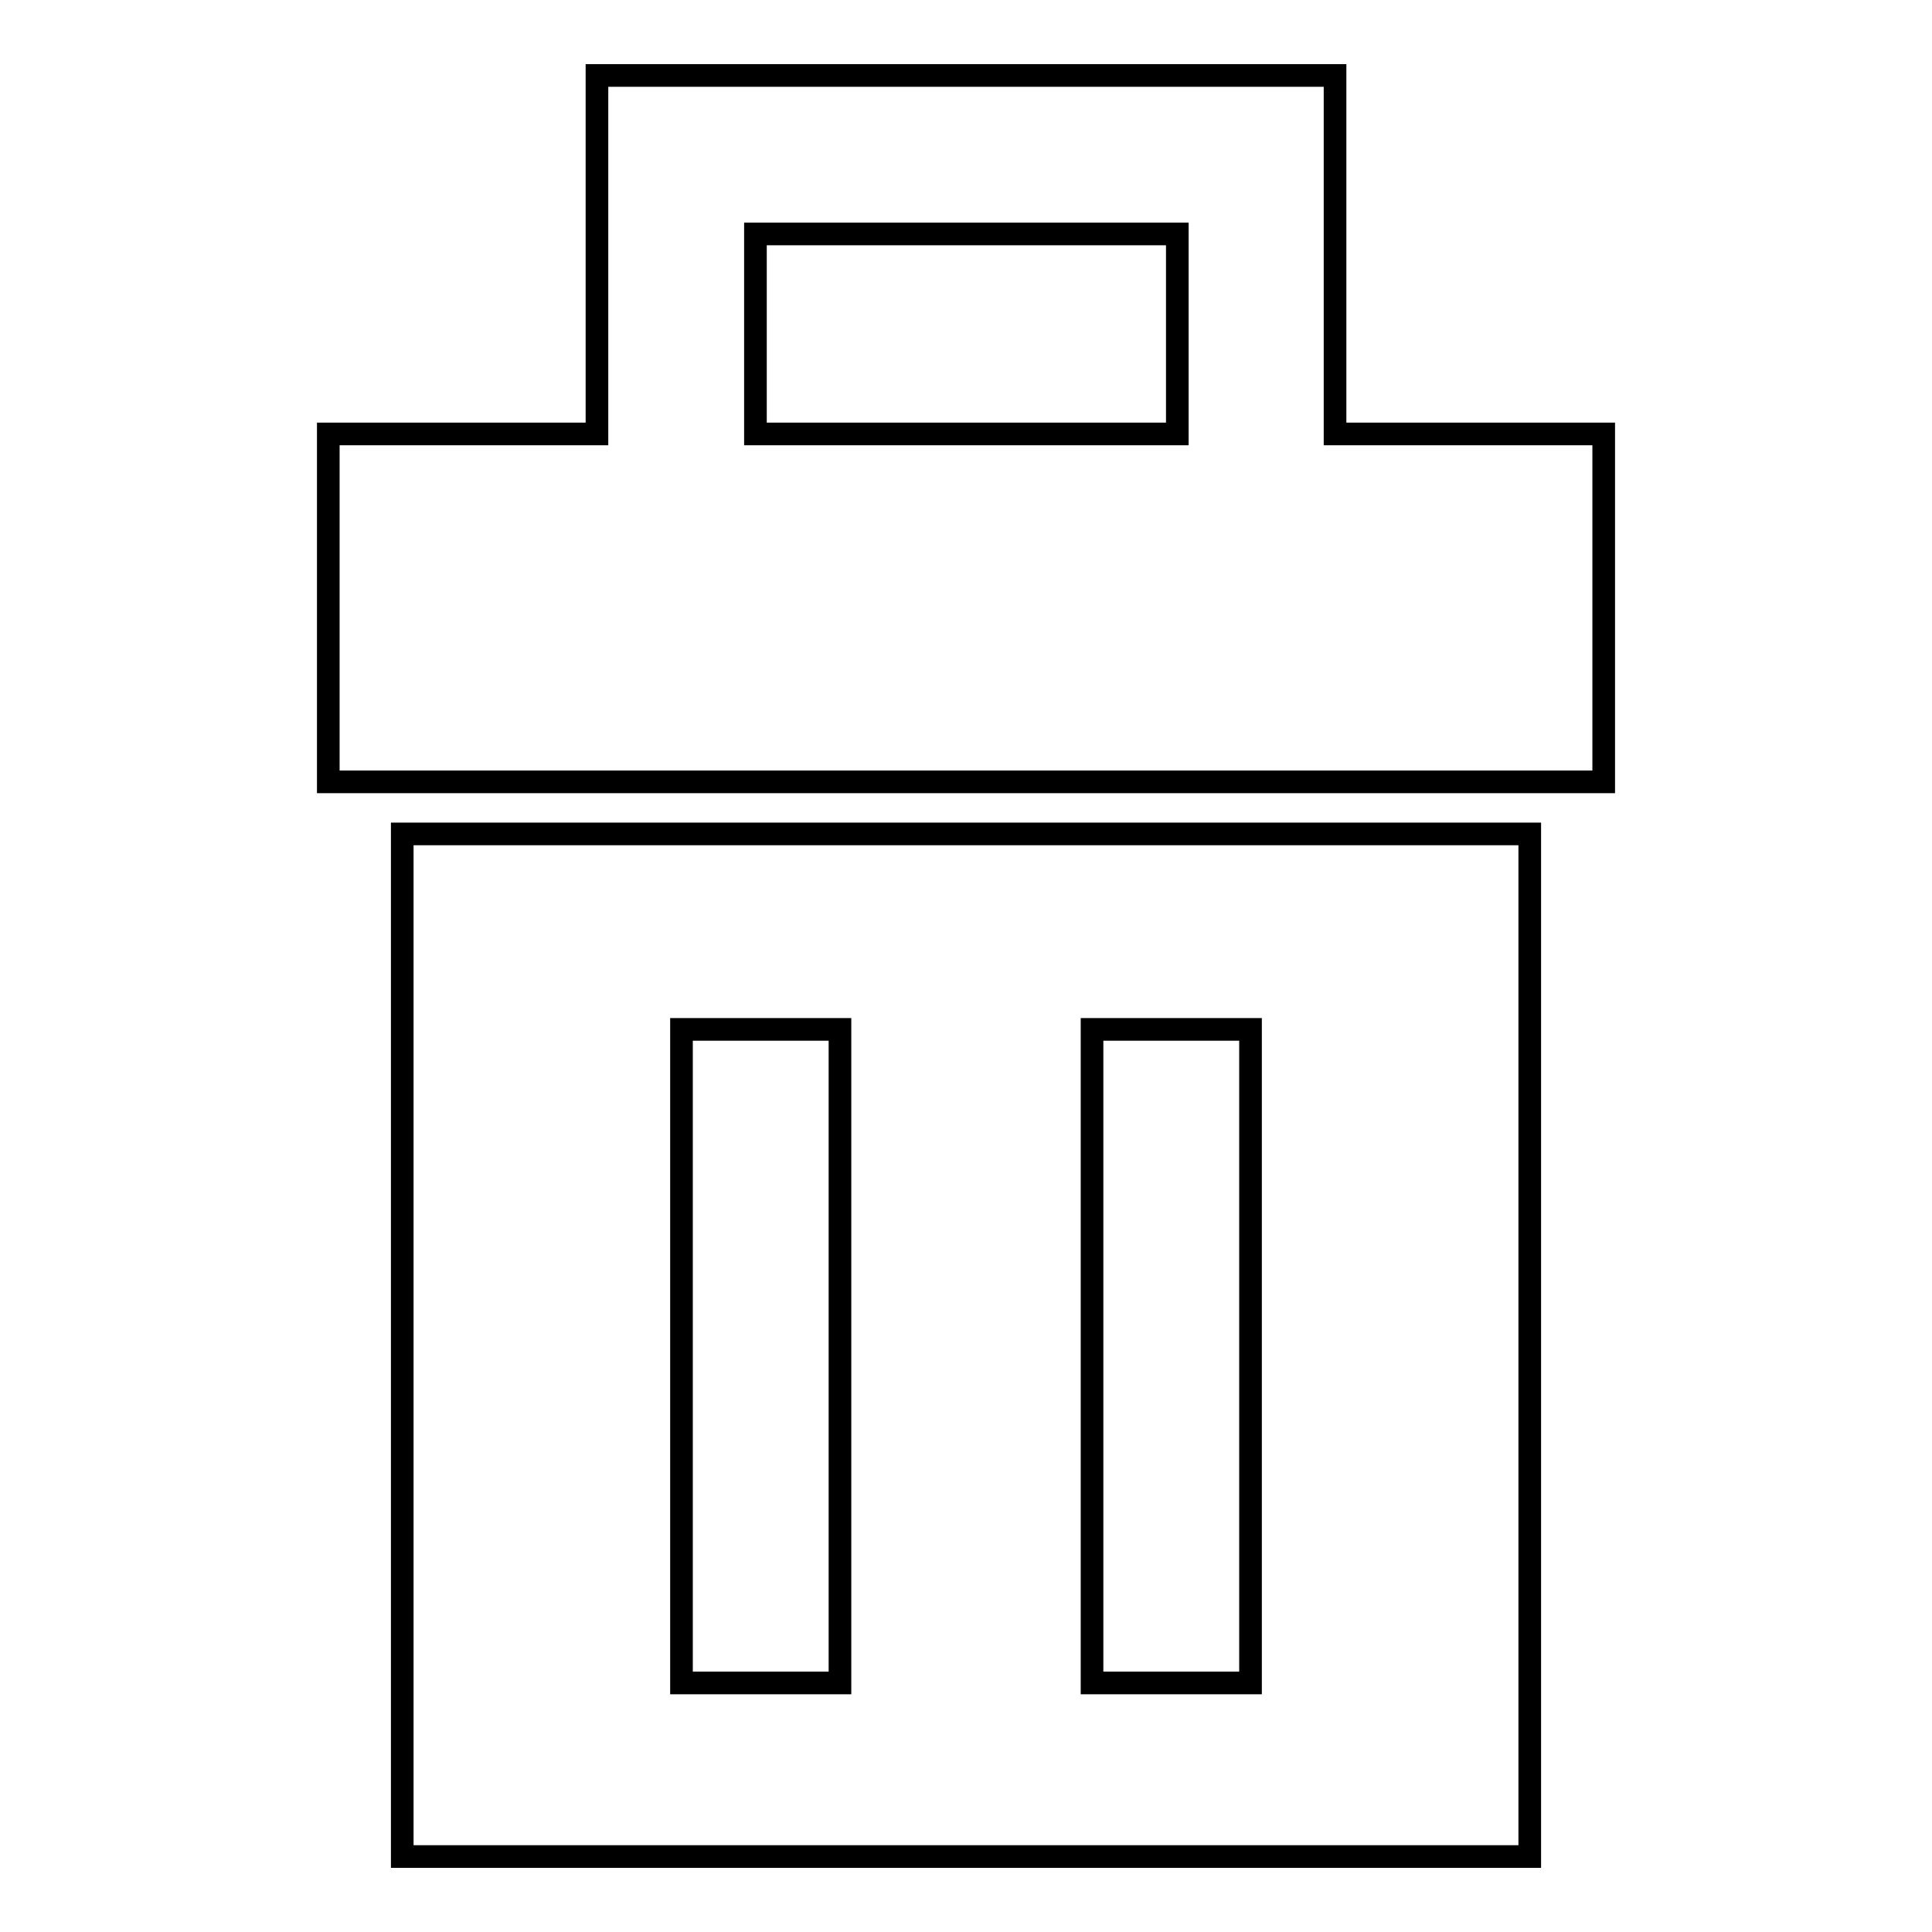
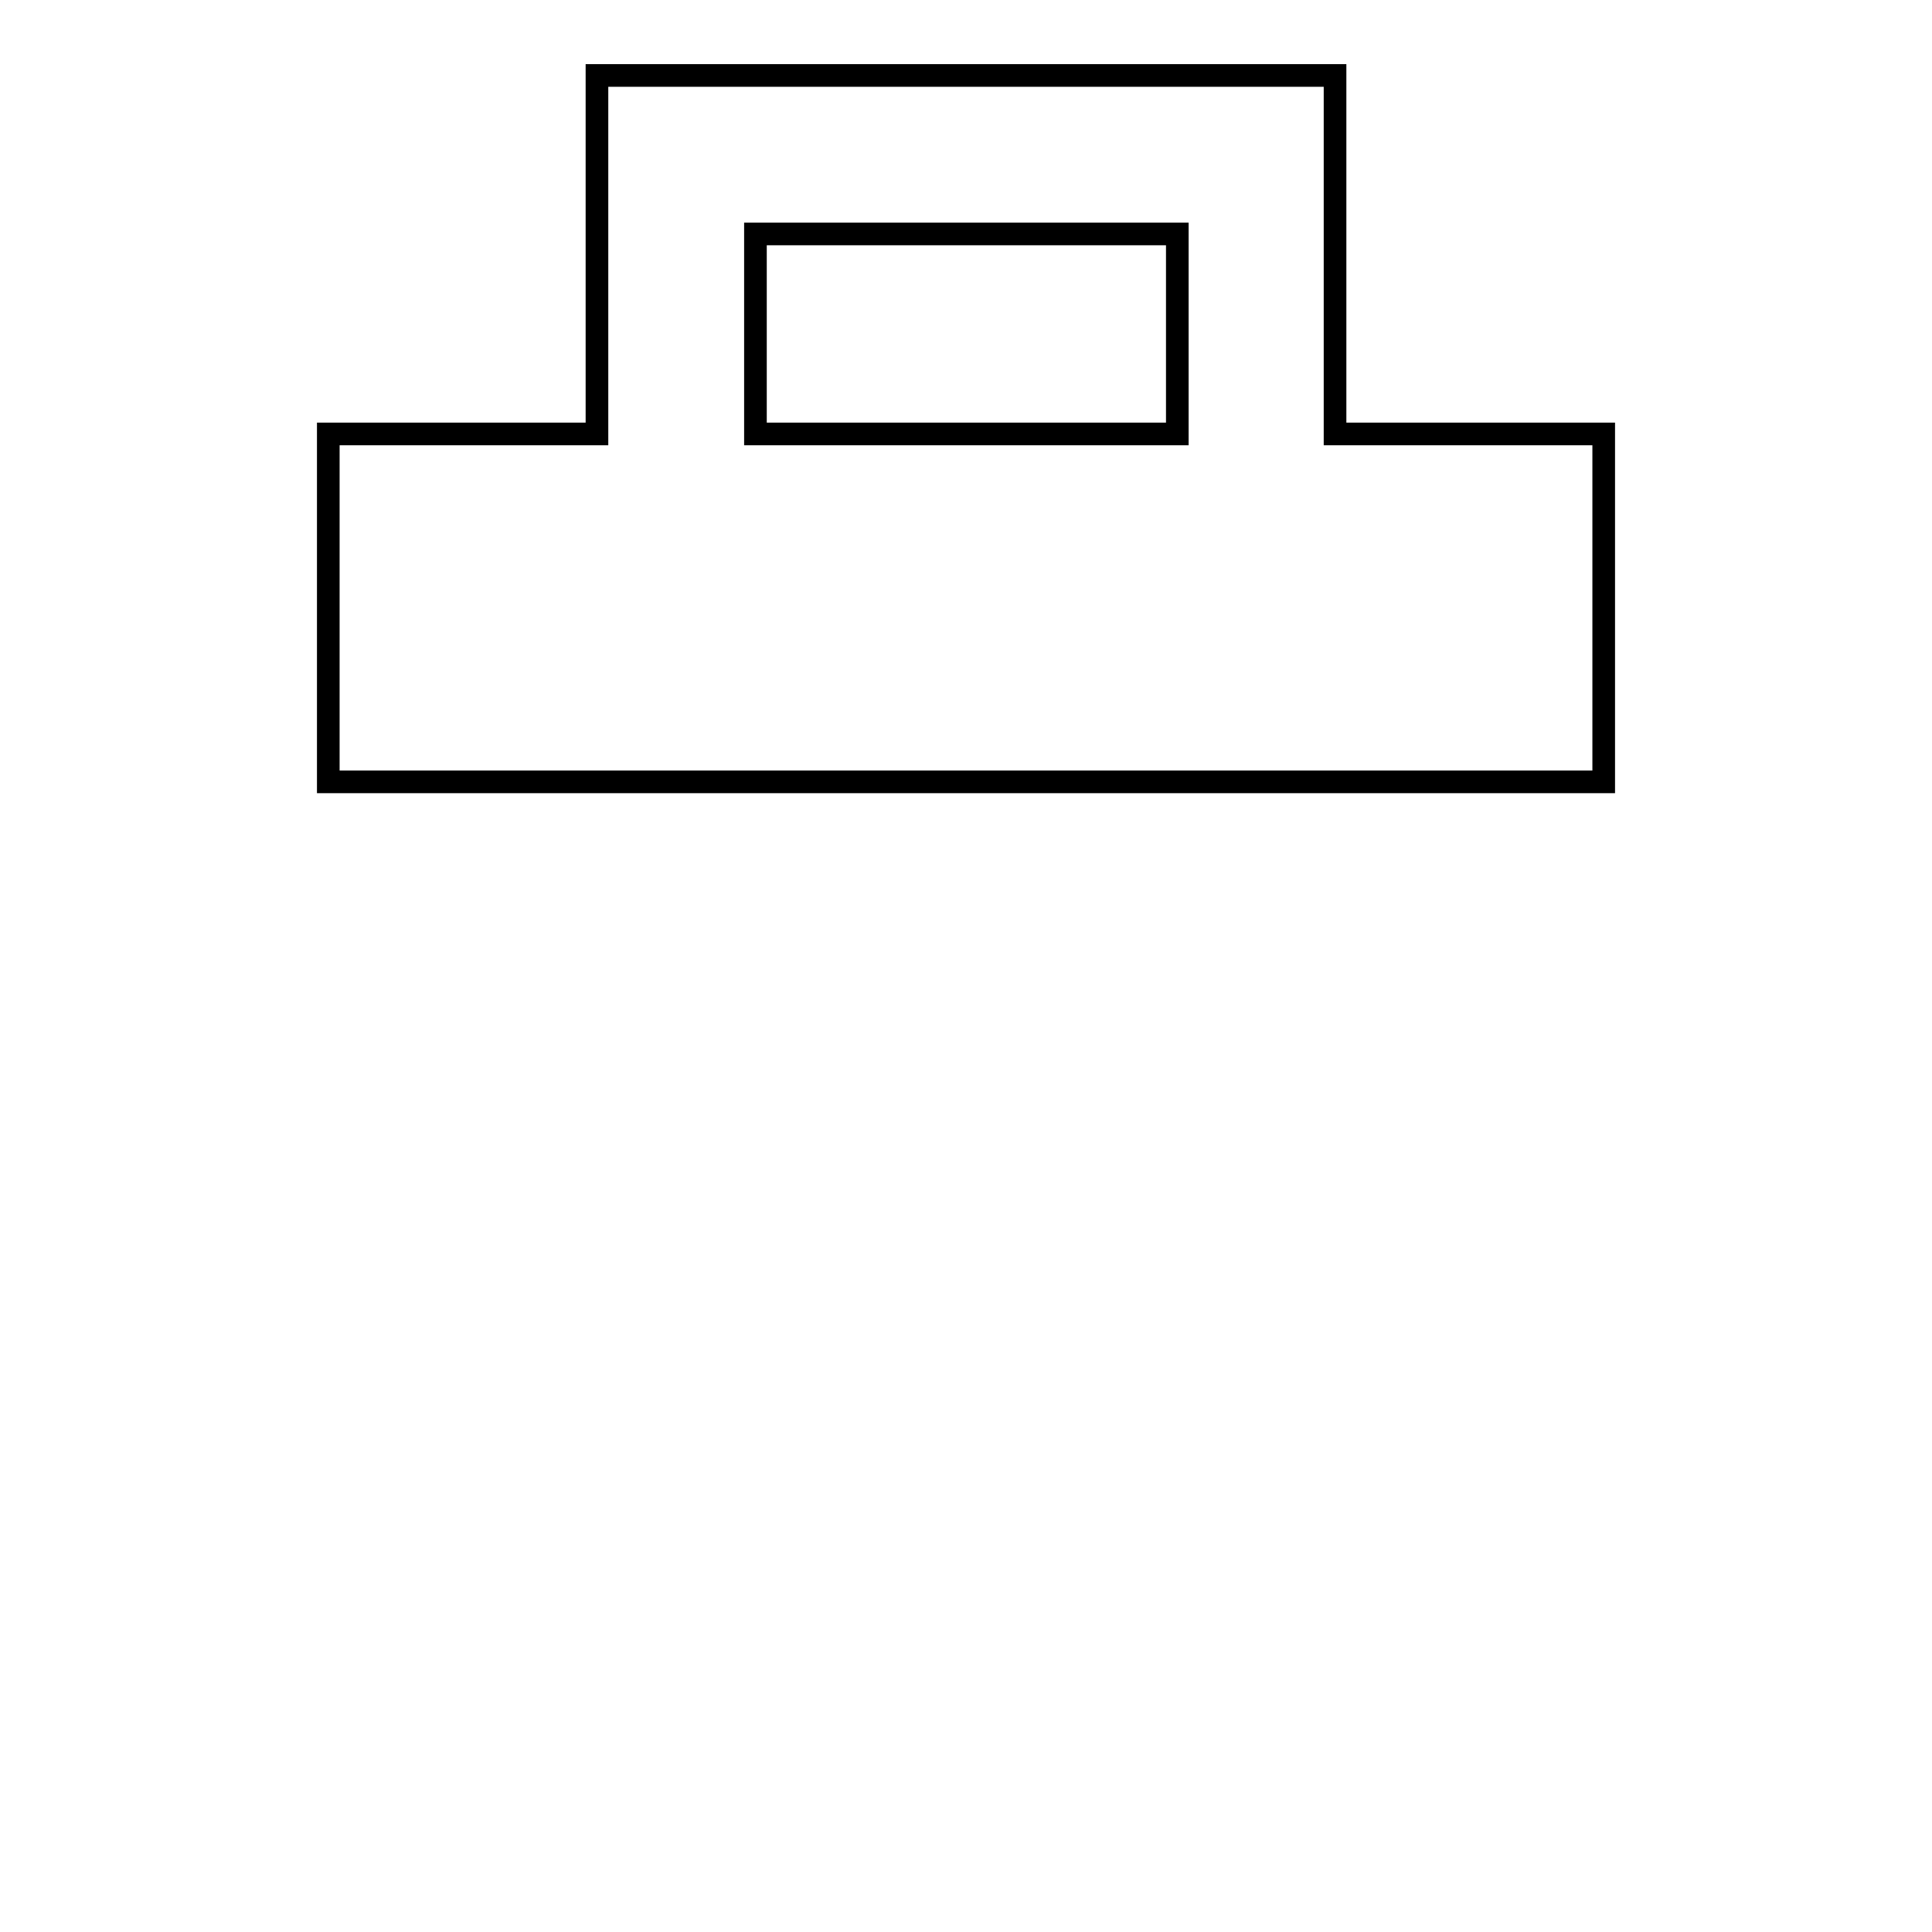
<svg xmlns="http://www.w3.org/2000/svg" version="1.1" x="0px" y="0px" viewBox="0 0 256 256" enable-background="new 0 0 256 256" xml:space="preserve">
  <g>
    <g>
      <g>
        <g>
-           <path stroke-width="3" fill-opacity="0" stroke="#000000" d="M53.3,246h149.4V110.5H53.3V246z M144.7,136.4h21V223h-21V136.4z M90.3,136.4h21V223h-21V136.4z" />
          <path stroke-width="3" fill-opacity="0" stroke="#000000" d="M212.5,103.6V57.5h-9.8h-25.8V54v-3.5V10H79.1v40.5V54v3.5H53.3h-9.8v46.1h9.8h25.8h97.8h25.8L212.5,103.6L212.5,103.6z M100.1,57.5V54v-3.5V31h55.9v19.6V54v3.5H100.1L100.1,57.5z" />
        </g>
      </g>
      <g />
      <g />
      <g />
      <g />
      <g />
      <g />
      <g />
      <g />
      <g />
      <g />
      <g />
      <g />
      <g />
      <g />
      <g />
    </g>
  </g>
</svg>